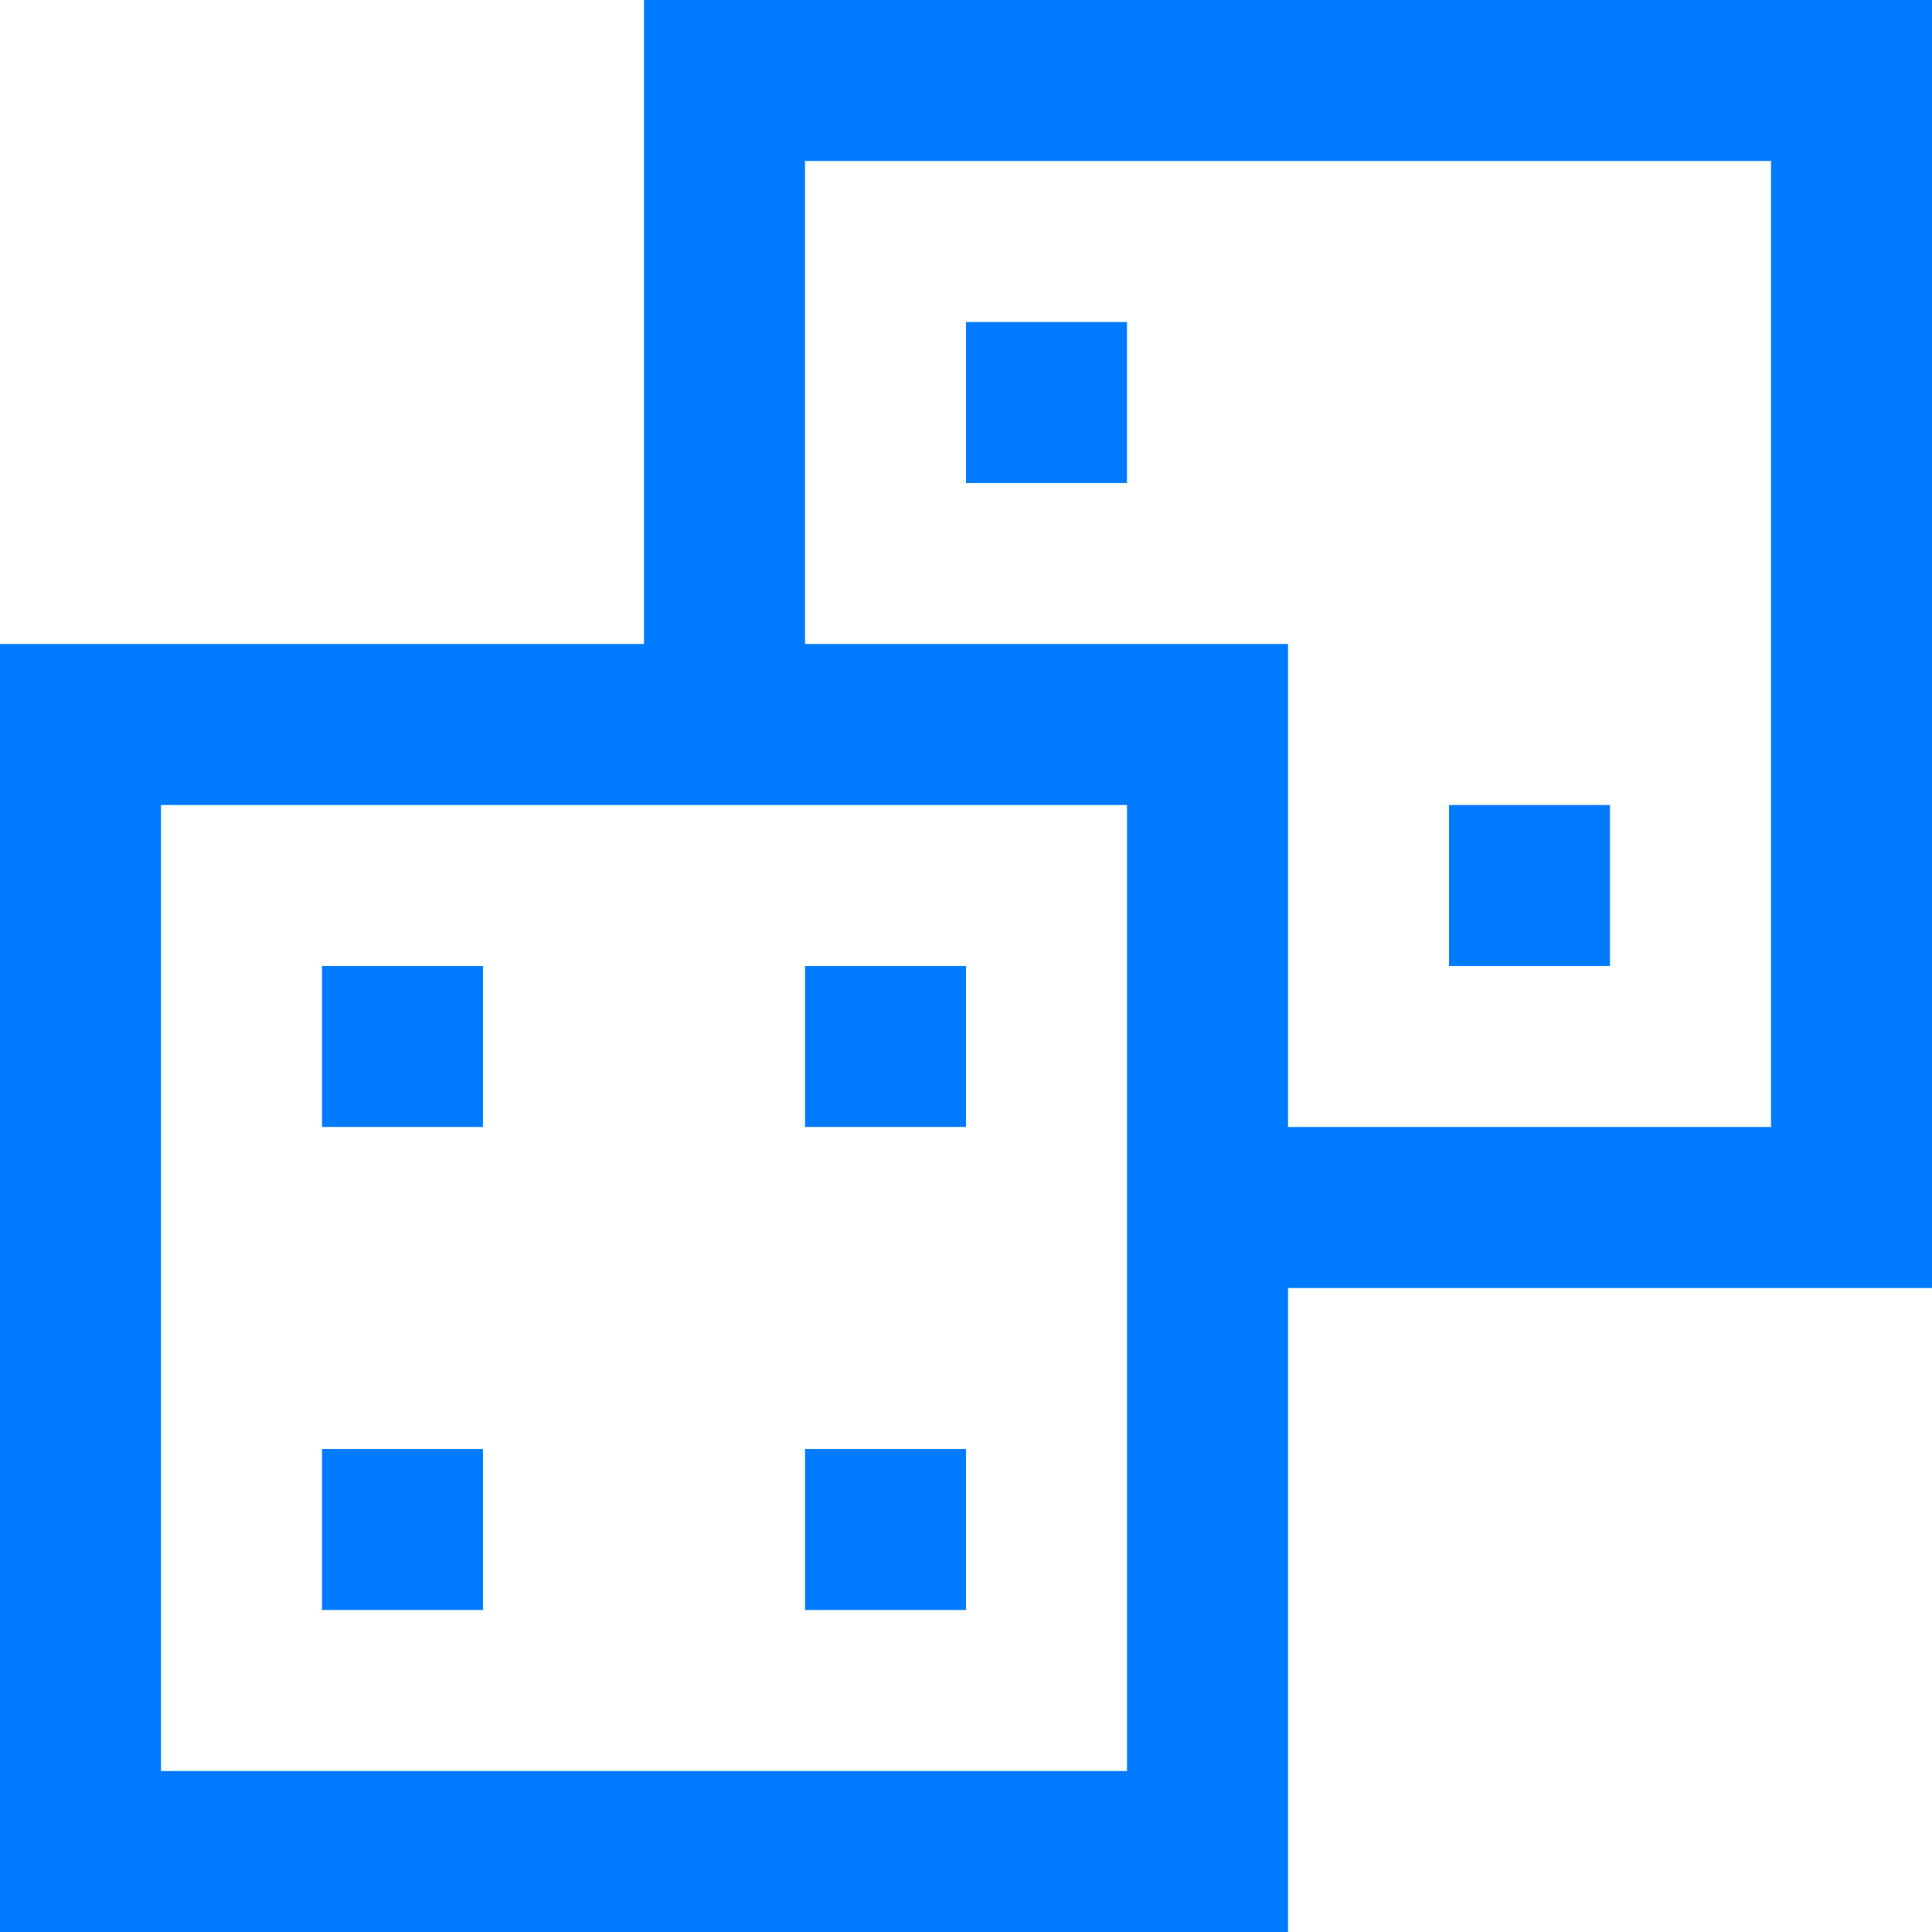
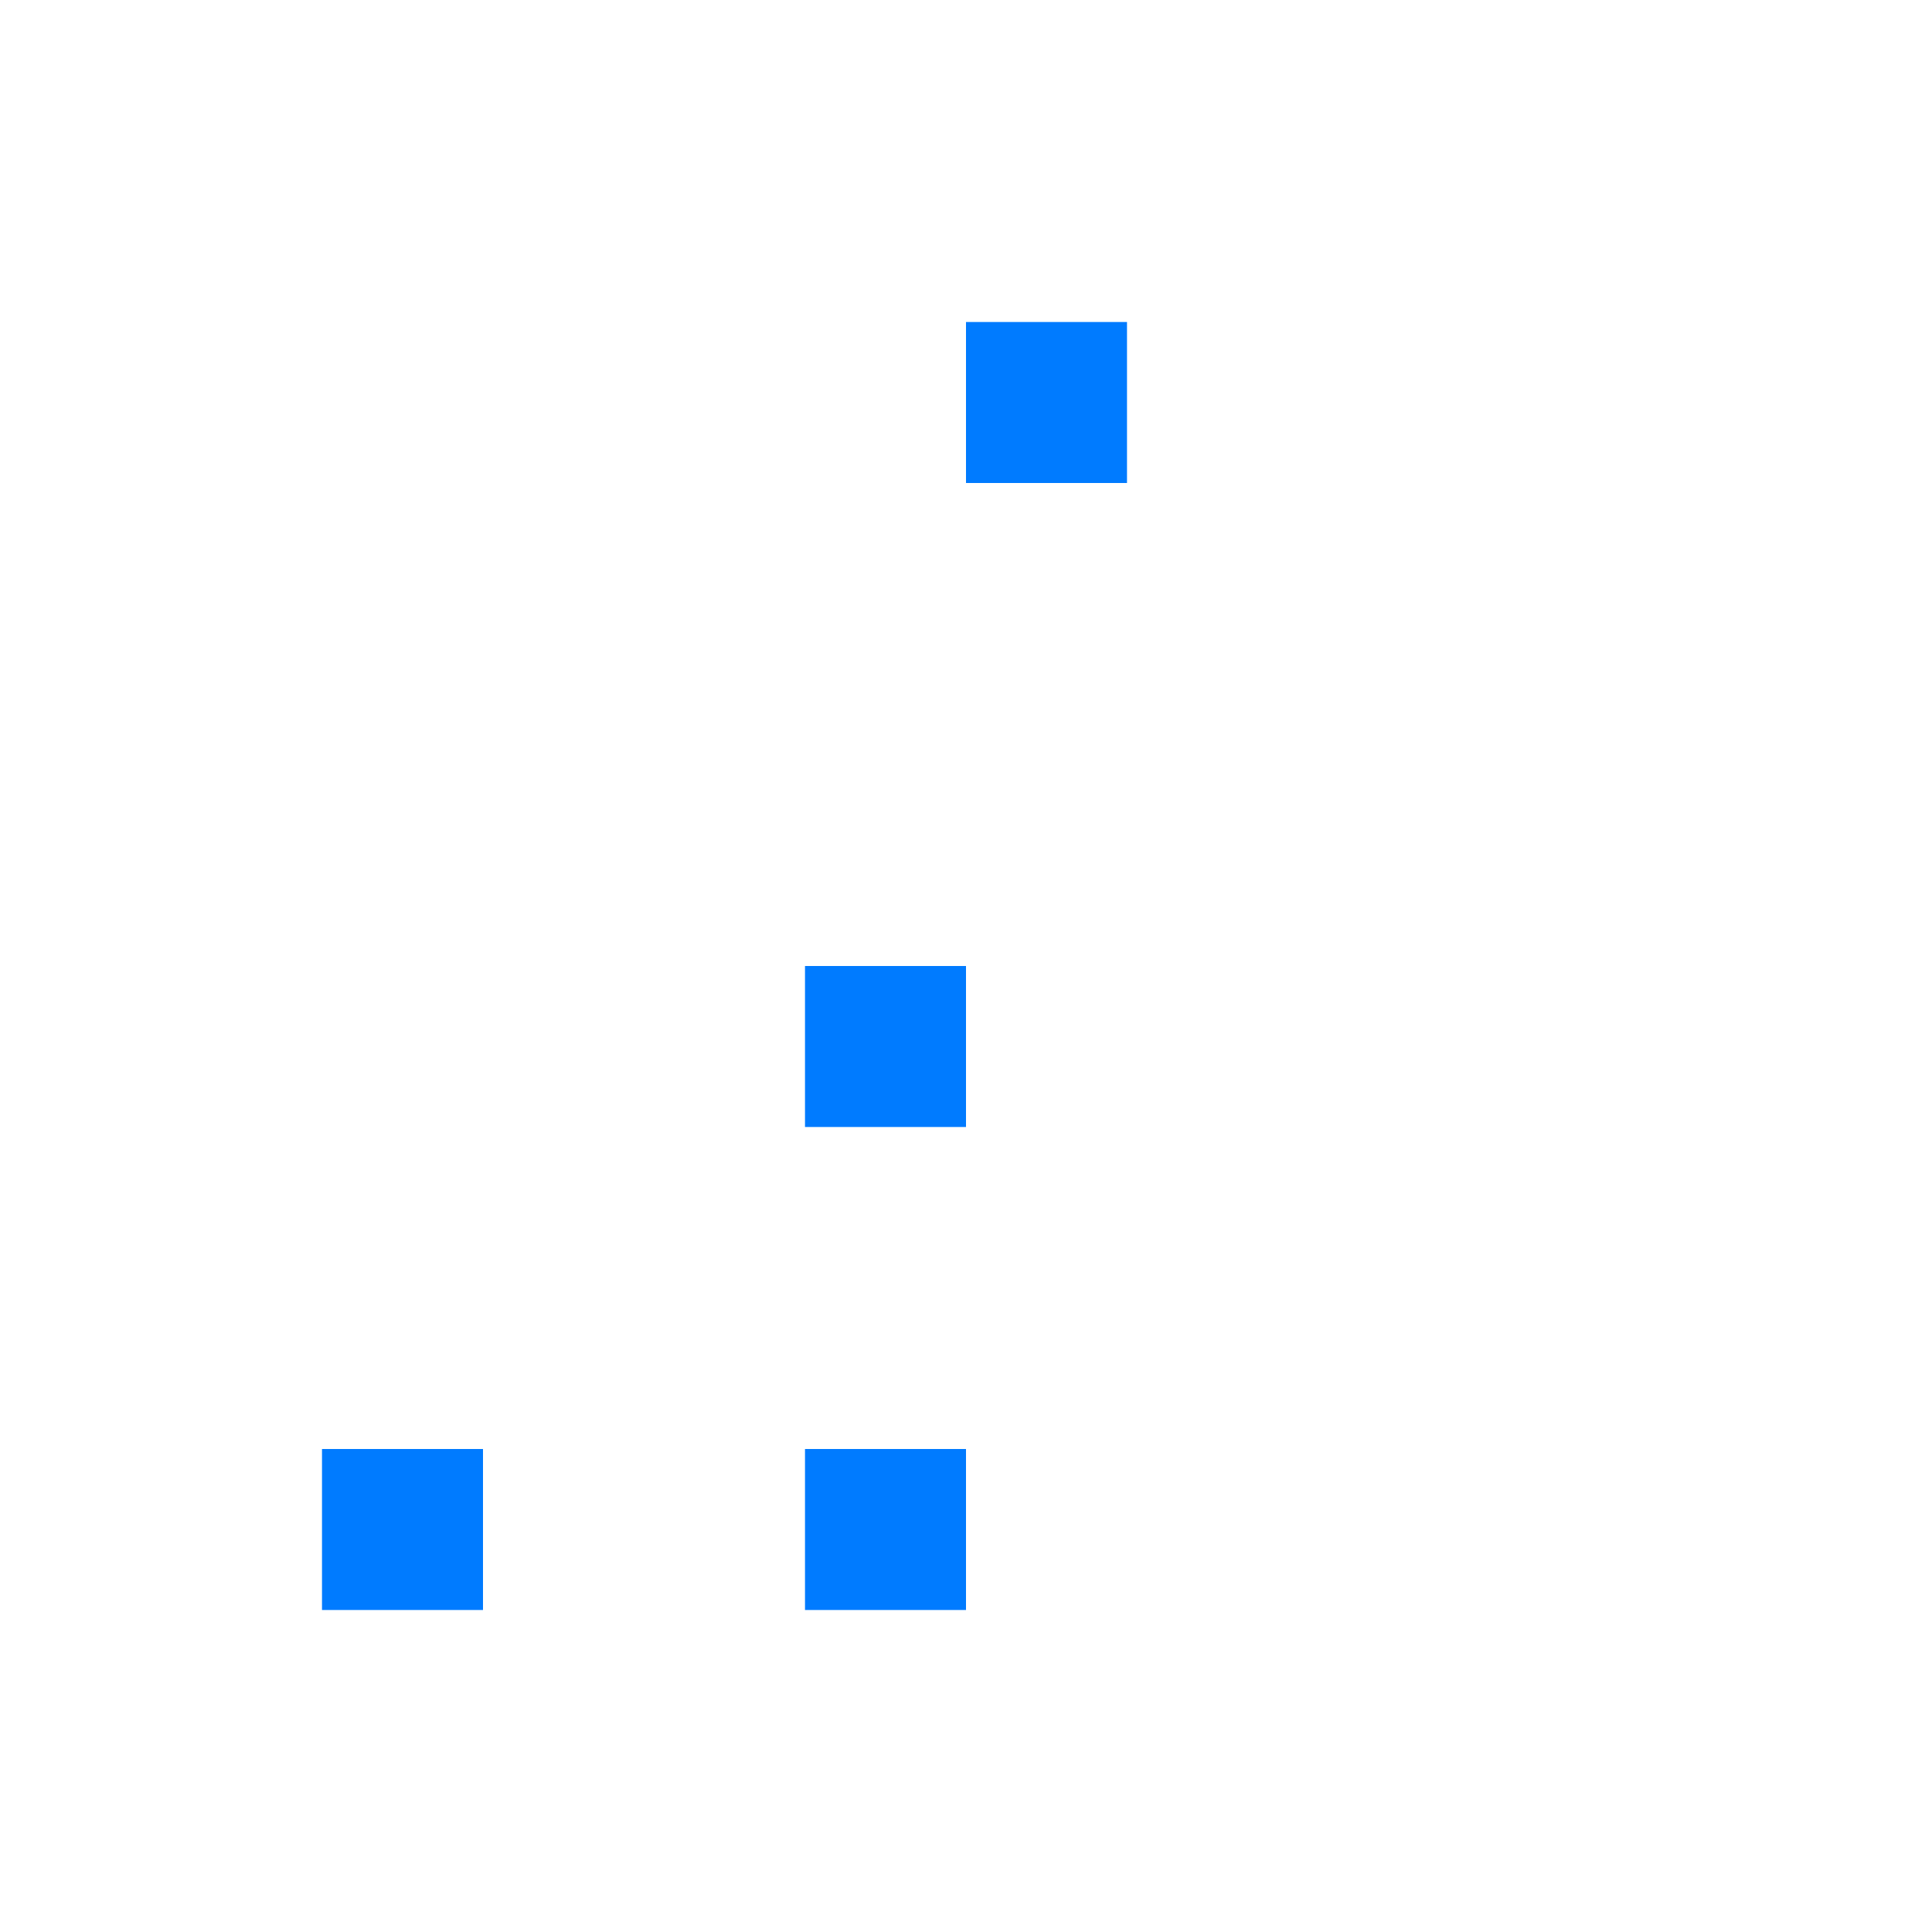
<svg xmlns="http://www.w3.org/2000/svg" height="512px" viewBox="0 0 384 384" width="512px">
-   <path d="m128 128h-128v256h256v-128h128v-256h-256zm96 224h-192v-192h192zm128-320v192h-96v-96h-96v-96zm0 0" fill="#007bff" />
-   <path d="m64 192h32v32h-32zm0 0" fill="#007bff" />
  <path d="m160 192h32v32h-32zm0 0" fill="#007bff" />
  <path d="m160 288h32v32h-32zm0 0" fill="#007bff" />
  <path d="m64 288h32v32h-32zm0 0" fill="#007bff" />
  <path d="m192 64h32v32h-32zm0 0" fill="#007bff" />
-   <path d="m288 160h32v32h-32zm0 0" fill="#007bff" />
</svg>